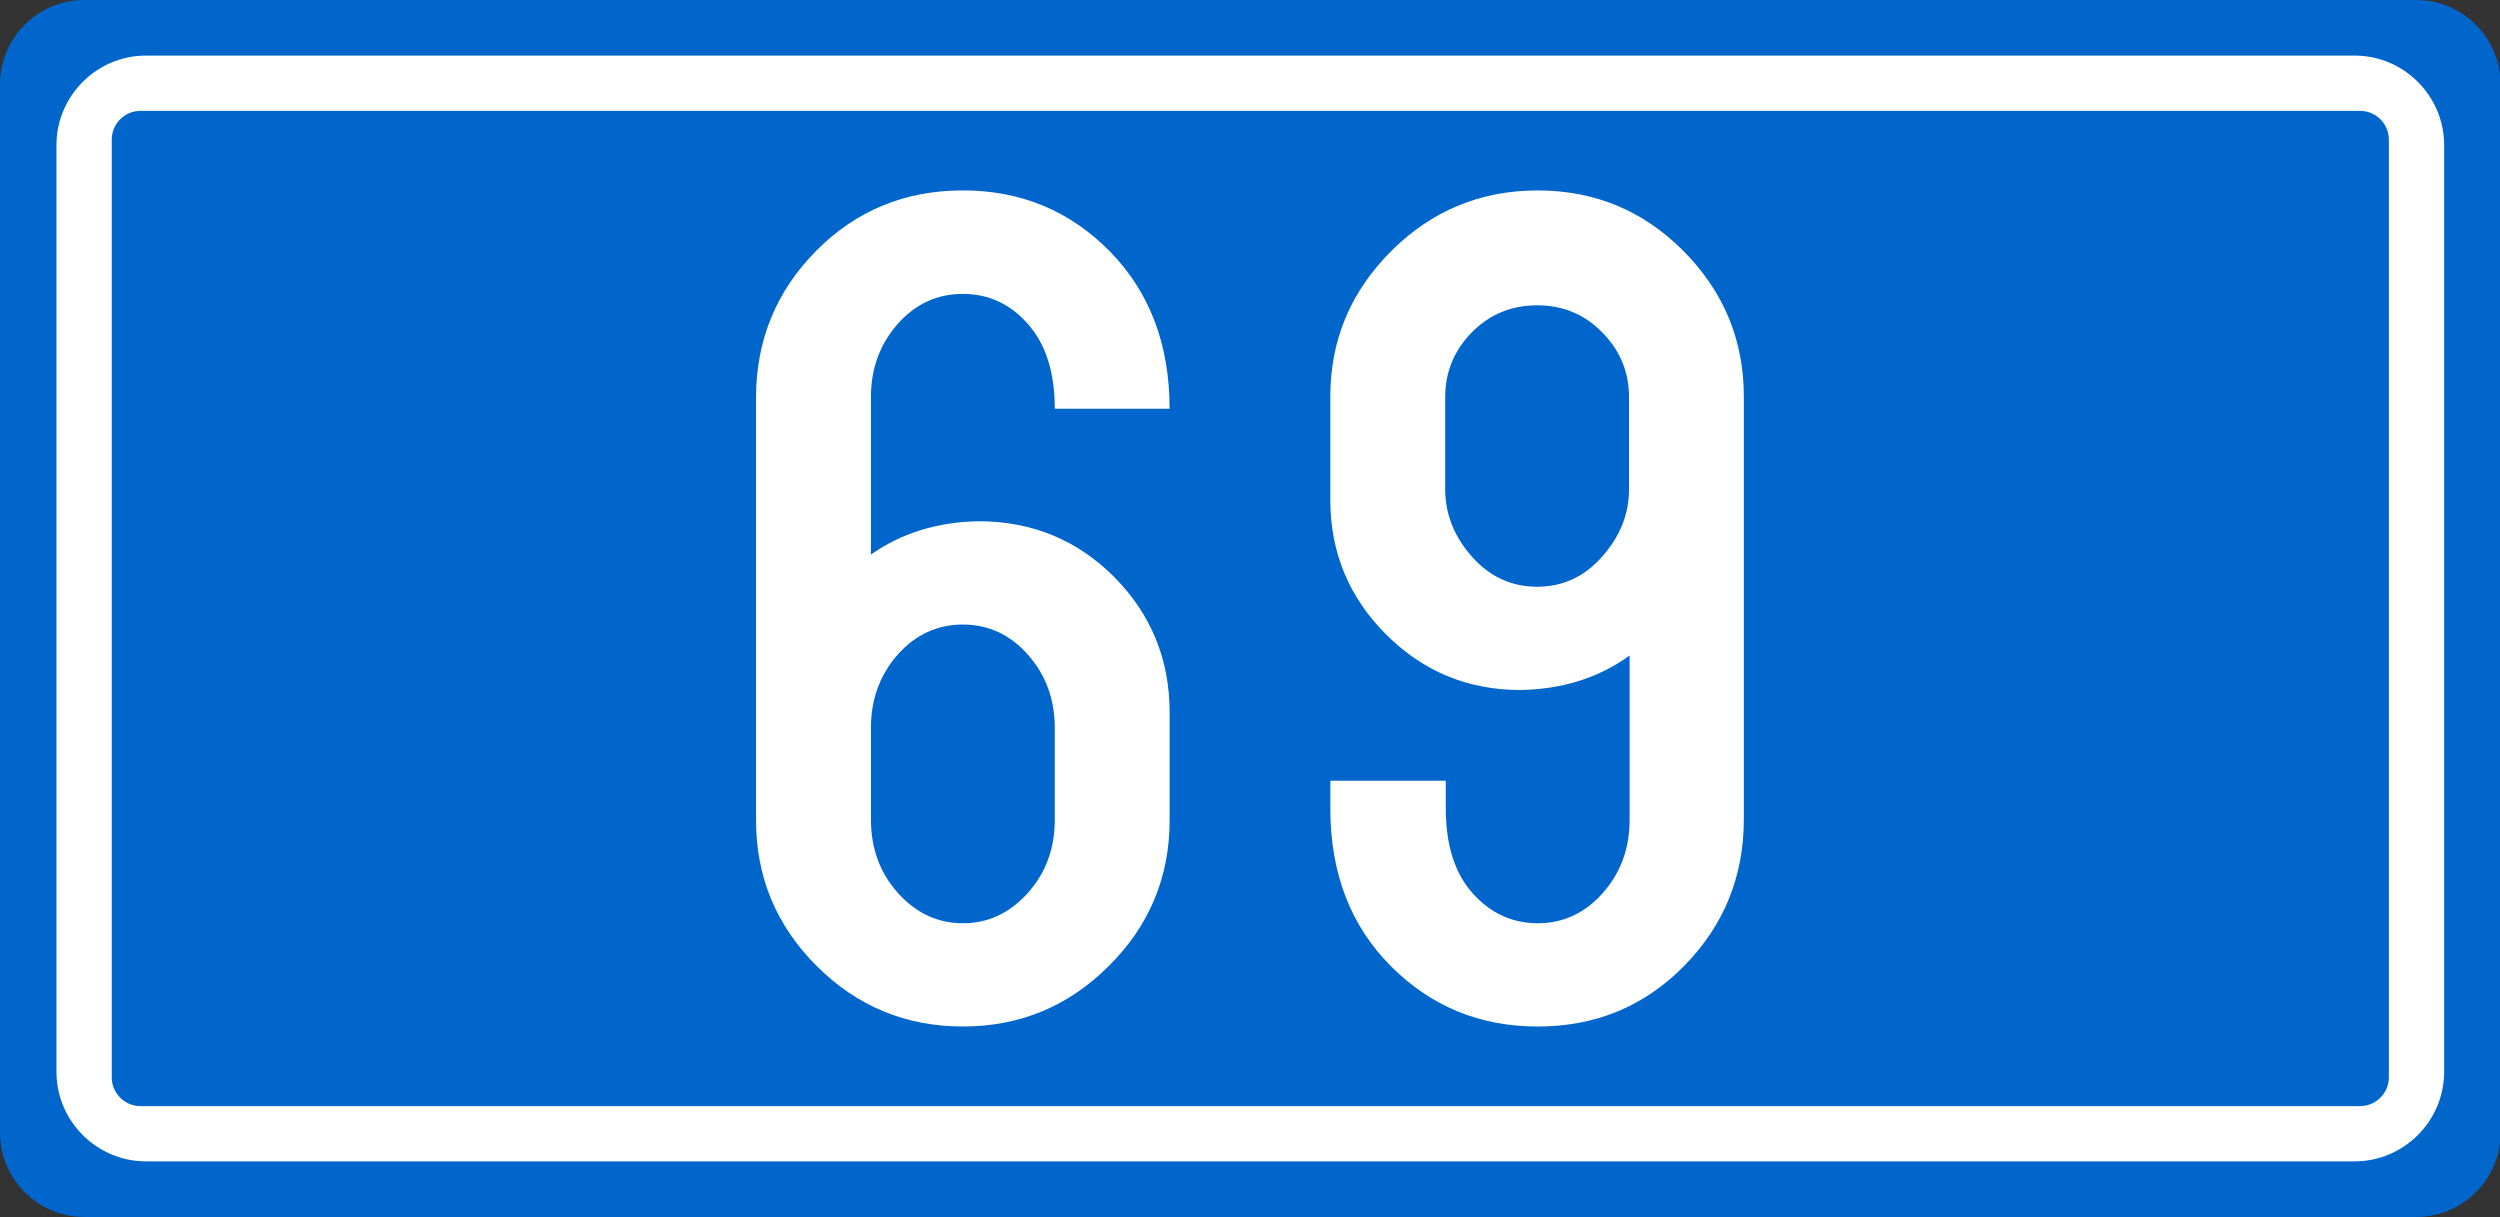
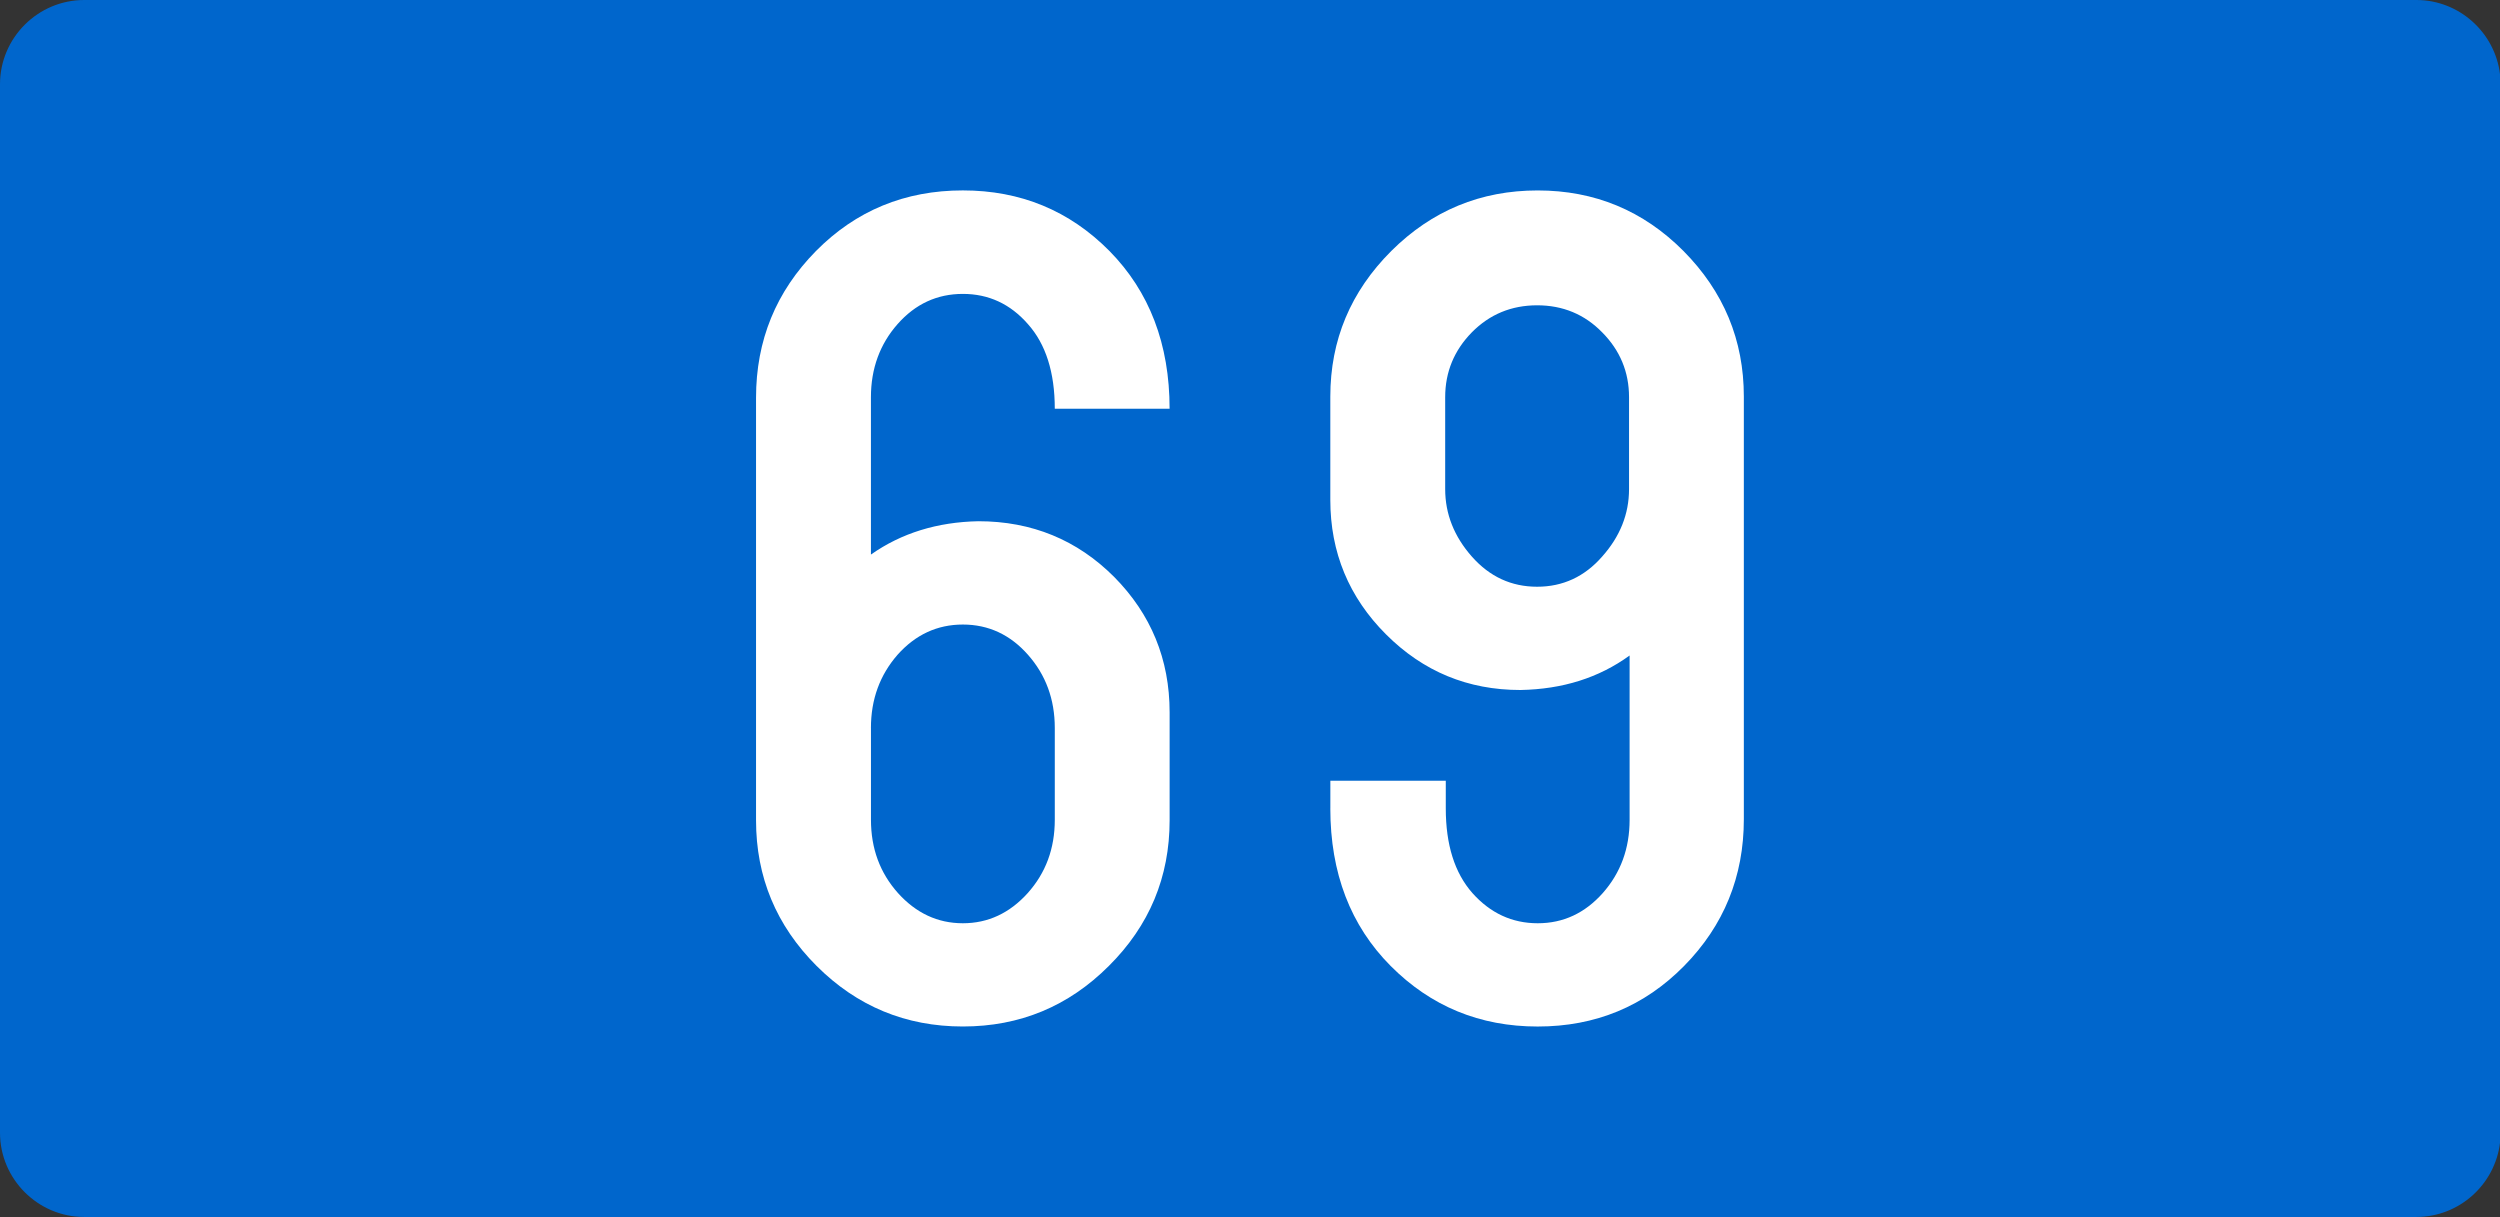
<svg xmlns="http://www.w3.org/2000/svg" xml:space="preserve" width="79.355mm" height="38.629mm" style="shape-rendering:geometricPrecision; text-rendering:geometricPrecision; image-rendering:optimizeQuality; fill-rule:evenodd; clip-rule:evenodd" viewBox="0 0 79.355 38.629">
  <rect x="0" y="0" width="79.355" height="38.629" fill="#333333" stroke="none" />
  <defs>
    <style type="text/css">
   
    .fil0 {fill:#0066CC}
    .fil1 {fill:white}
    .fil2 {fill:white;fill-rule:nonzero}
   
  </style>
  </defs>
  <g id="Layer_x0020_1">
    <path class="fil0" d="M2.674 -0l74.026 0c1.362,0 2.495,1.034 2.655,2.355l0 33.921c-0.16,1.321 -1.292,2.353 -2.655,2.353l-74.026 0c-1.472,0 -2.674,-1.204 -2.674,-2.675l0 -33.28c0,-1.471 1.202,-2.674 2.674,-2.674l0 0z" />
-     <path class="fil1" d="M4.458 3.519l70.457 0c0.502,0 0.912,0.41 0.912,0.912l0 29.768c0,0.5 -0.41,0.911 -0.912,0.911l-70.457 0c-0.501,0 -0.911,-0.41 -0.911,-0.911l0 -29.768c0,-0.502 0.41,-0.912 0.911,-0.912zm0.176 -1.755l70.106 0c1.563,0 2.842,1.279 2.842,2.843l0 29.415c0,1.563 -1.279,2.842 -2.842,2.842l-70.106 0c-1.563,0 -2.842,-1.279 -2.842,-2.842l0 -29.415c0,-1.564 1.279,-2.843 2.842,-2.843z" />
-     <path class="fil2" d="M-80.626 -76.823l0 -12.76 12.106 0 0 3.285 -8.461 0 0 5.997c0.417,-0.212 0.827,-0.38 1.25,-0.51 0.417,-0.137 0.971,-0.212 1.649,-0.224 1.698,0 3.135,0.591 4.311,1.773 1.169,1.176 1.761,2.613 1.761,4.299l0 4.722c0,1.798 -0.641,3.334 -1.916,4.622 -1.275,1.282 -2.824,1.923 -4.647,1.923 -1.81,0 -3.359,-0.653 -4.641,-1.96 -1.282,-1.307 -1.923,-2.837 -1.923,-4.585l0 -1.114 3.646 0 0 1.456c0,0.803 0.286,1.493 0.858,2.066 0.573,0.566 1.257,0.852 2.059,0.852 0.815,0 1.506,-0.286 2.065,-0.852 0.566,-0.573 0.853,-1.263 0.853,-2.066l0 -4.734c0,-0.803 -0.286,-1.487 -0.853,-2.059 -0.56,-0.572 -1.25,-0.858 -2.065,-0.858 -0.46,0.013 -0.84,0.075 -1.138,0.18 -0.299,0.112 -0.591,0.292 -0.883,0.547l-4.031 0 0 0zm17.718 -8.928l2.134 -3.813 3.646 0 0 25.501 -3.646 0 0 -19.559 -2.134 0 0 -2.128z" />
+     <path class="fil2" d="M-80.626 -76.823l0 -12.76 12.106 0 0 3.285 -8.461 0 0 5.997c0.417,-0.212 0.827,-0.38 1.25,-0.51 0.417,-0.137 0.971,-0.212 1.649,-0.224 1.698,0 3.135,0.591 4.311,1.773 1.169,1.176 1.761,2.613 1.761,4.299l0 4.722c0,1.798 -0.641,3.334 -1.916,4.622 -1.275,1.282 -2.824,1.923 -4.647,1.923 -1.81,0 -3.359,-0.653 -4.641,-1.96 -1.282,-1.307 -1.923,-2.837 -1.923,-4.585l0 -1.114 3.646 0 0 1.456c0,0.803 0.286,1.493 0.858,2.066 0.573,0.566 1.257,0.852 2.059,0.852 0.815,0 1.506,-0.286 2.065,-0.852 0.566,-0.573 0.853,-1.263 0.853,-2.066l0 -4.734c0,-0.803 -0.286,-1.487 -0.853,-2.059 -0.56,-0.572 -1.25,-0.858 -2.065,-0.858 -0.46,0.013 -0.84,0.075 -1.138,0.18 -0.299,0.112 -0.591,0.292 -0.883,0.547l-4.031 0 0 0zm17.718 -8.928l2.134 -3.813 3.646 0 0 25.501 -3.646 0 0 -19.559 -2.134 0 0 -2.128" />
    <path class="fil2" d="M-80.626 -76.823l0 -12.76 12.106 0 0 3.285 -8.461 0 0 5.997c0.417,-0.212 0.827,-0.38 1.25,-0.51 0.417,-0.137 0.971,-0.212 1.649,-0.224 1.698,0 3.135,0.591 4.311,1.773 1.169,1.176 1.761,2.613 1.761,4.299l0 4.722c0,1.798 -0.641,3.334 -1.916,4.622 -1.275,1.282 -2.824,1.923 -4.647,1.923 -1.81,0 -3.359,-0.653 -4.641,-1.96 -1.282,-1.307 -1.923,-2.837 -1.923,-4.585l0 -1.114 3.646 0 0 1.456c0,0.803 0.286,1.493 0.858,2.066 0.573,0.566 1.257,0.852 2.059,0.852 0.815,0 1.506,-0.286 2.065,-0.852 0.566,-0.573 0.853,-1.263 0.853,-2.066l0 -4.734c0,-0.803 -0.286,-1.487 -0.853,-2.059 -0.56,-0.572 -1.25,-0.858 -2.065,-0.858 -0.46,0.013 -0.84,0.075 -1.138,0.18 -0.299,0.112 -0.591,0.292 -0.883,0.547l-4.031 0 0 0zm17.718 -8.928l2.134 -3.813 3.646 0 0 25.501 -3.646 0 0 -19.559 -2.134 0 0 -2.128z" />
    <path class="fil2" d="M37.127 12.975l-3.646 0c0,-1.157 -0.286,-2.053 -0.853,-2.688 -0.56,-0.641 -1.25,-0.958 -2.065,-0.958 -0.815,0 -1.506,0.317 -2.072,0.958 -0.56,0.634 -0.846,1.412 -0.846,2.32l0 2.19 0 2.806c0.971,-0.684 2.109,-1.032 3.409,-1.058 1.698,0 3.135,0.591 4.311,1.767 1.169,1.182 1.761,2.613 1.761,4.299l0 3.428c0,1.798 -0.641,3.341 -1.929,4.622 -1.282,1.282 -2.824,1.922 -4.635,1.922 -1.81,0 -3.359,-0.641 -4.641,-1.922 -1.282,-1.282 -1.923,-2.824 -1.923,-4.622l0 -6.302 0 -7.111c0,-1.823 0.635,-3.372 1.904,-4.66 1.269,-1.282 2.824,-1.922 4.66,-1.922 1.835,0 3.384,0.641 4.653,1.922 1.269,1.288 1.91,2.955 1.91,5.008l0 0zm-9.481 10.134l0 2.912c0,0.914 0.286,1.686 0.858,2.327 0.573,0.635 1.257,0.958 2.059,0.958 0.802,0 1.487,-0.323 2.059,-0.958 0.573,-0.641 0.859,-1.412 0.859,-2.327l0 -2.912c0,-0.915 -0.286,-1.686 -0.853,-2.327 -0.56,-0.634 -1.25,-0.958 -2.065,-0.958 -0.815,0 -1.506,0.324 -2.072,0.958 -0.56,0.641 -0.846,1.412 -0.846,2.327l-0 0zm14.582 2.551l0 -0.877 3.664 0 0 0.877c0,1.151 0.28,2.047 0.846,2.688 0.566,0.635 1.257,0.958 2.072,0.958 0.815,0 1.499,-0.323 2.065,-0.958 0.566,-0.641 0.852,-1.412 0.852,-2.327l0 -2.184 0 -3.03c-0.977,0.709 -2.127,1.07 -3.465,1.095 -1.667,0 -3.086,-0.585 -4.268,-1.767 -1.176,-1.176 -1.767,-2.601 -1.767,-4.268l0 -3.278c0,-1.798 0.647,-3.335 1.935,-4.622 1.288,-1.282 2.837,-1.922 4.647,-1.922 1.81,0 3.353,0.641 4.628,1.922 1.275,1.288 1.916,2.824 1.916,4.622l0 6.308 0 7.105c0,1.823 -0.635,3.378 -1.897,4.66 -1.263,1.282 -2.812,1.922 -4.647,1.922 -1.835,0 -3.391,-0.641 -4.666,-1.922 -1.275,-1.282 -1.916,-2.949 -1.916,-5.002zm9.481 -10.134l0 -2.918c0,-0.802 -0.286,-1.487 -0.853,-2.059 -0.56,-0.573 -1.25,-0.858 -2.065,-0.858 -0.815,0 -1.506,0.286 -2.072,0.858 -0.56,0.572 -0.846,1.257 -0.846,2.059l0 2.918c0,0.79 0.286,1.506 0.846,2.14 0.566,0.641 1.257,0.958 2.072,0.958 0.815,0 1.506,-0.317 2.065,-0.958 0.566,-0.634 0.853,-1.35 0.853,-2.14z" />
  </g>
  <g id="Layer_x0020_1_0">
    <path class="fil2" d="M-80.626 -76.823l0 -12.76 12.106 0 0 3.285 -8.461 0 0 5.997c0.417,-0.212 0.827,-0.38 1.25,-0.51 0.417,-0.137 0.971,-0.212 1.649,-0.224 1.698,0 3.135,0.591 4.311,1.773 1.169,1.176 1.761,2.613 1.761,4.299l0 4.722c0,1.798 -0.641,3.334 -1.916,4.622 -1.275,1.282 -2.824,1.923 -4.647,1.923 -1.81,0 -3.359,-0.653 -4.641,-1.96 -1.282,-1.307 -1.923,-2.837 -1.923,-4.585l0 -1.114 3.646 0 0 1.456c0,0.803 0.286,1.493 0.858,2.066 0.573,0.566 1.257,0.852 2.059,0.852 0.815,0 1.506,-0.286 2.065,-0.852 0.566,-0.573 0.853,-1.263 0.853,-2.066l0 -4.734c0,-0.803 -0.286,-1.487 -0.853,-2.059 -0.56,-0.572 -1.25,-0.858 -2.065,-0.858 -0.46,0.013 -0.84,0.075 -1.138,0.18 -0.299,0.112 -0.591,0.292 -0.883,0.547l-4.031 0 0 0zm17.718 -8.928l2.134 -3.813 3.646 0 0 25.501 -3.646 0 0 -19.559 -2.134 0 0 -2.128z" />
  </g>
</svg>